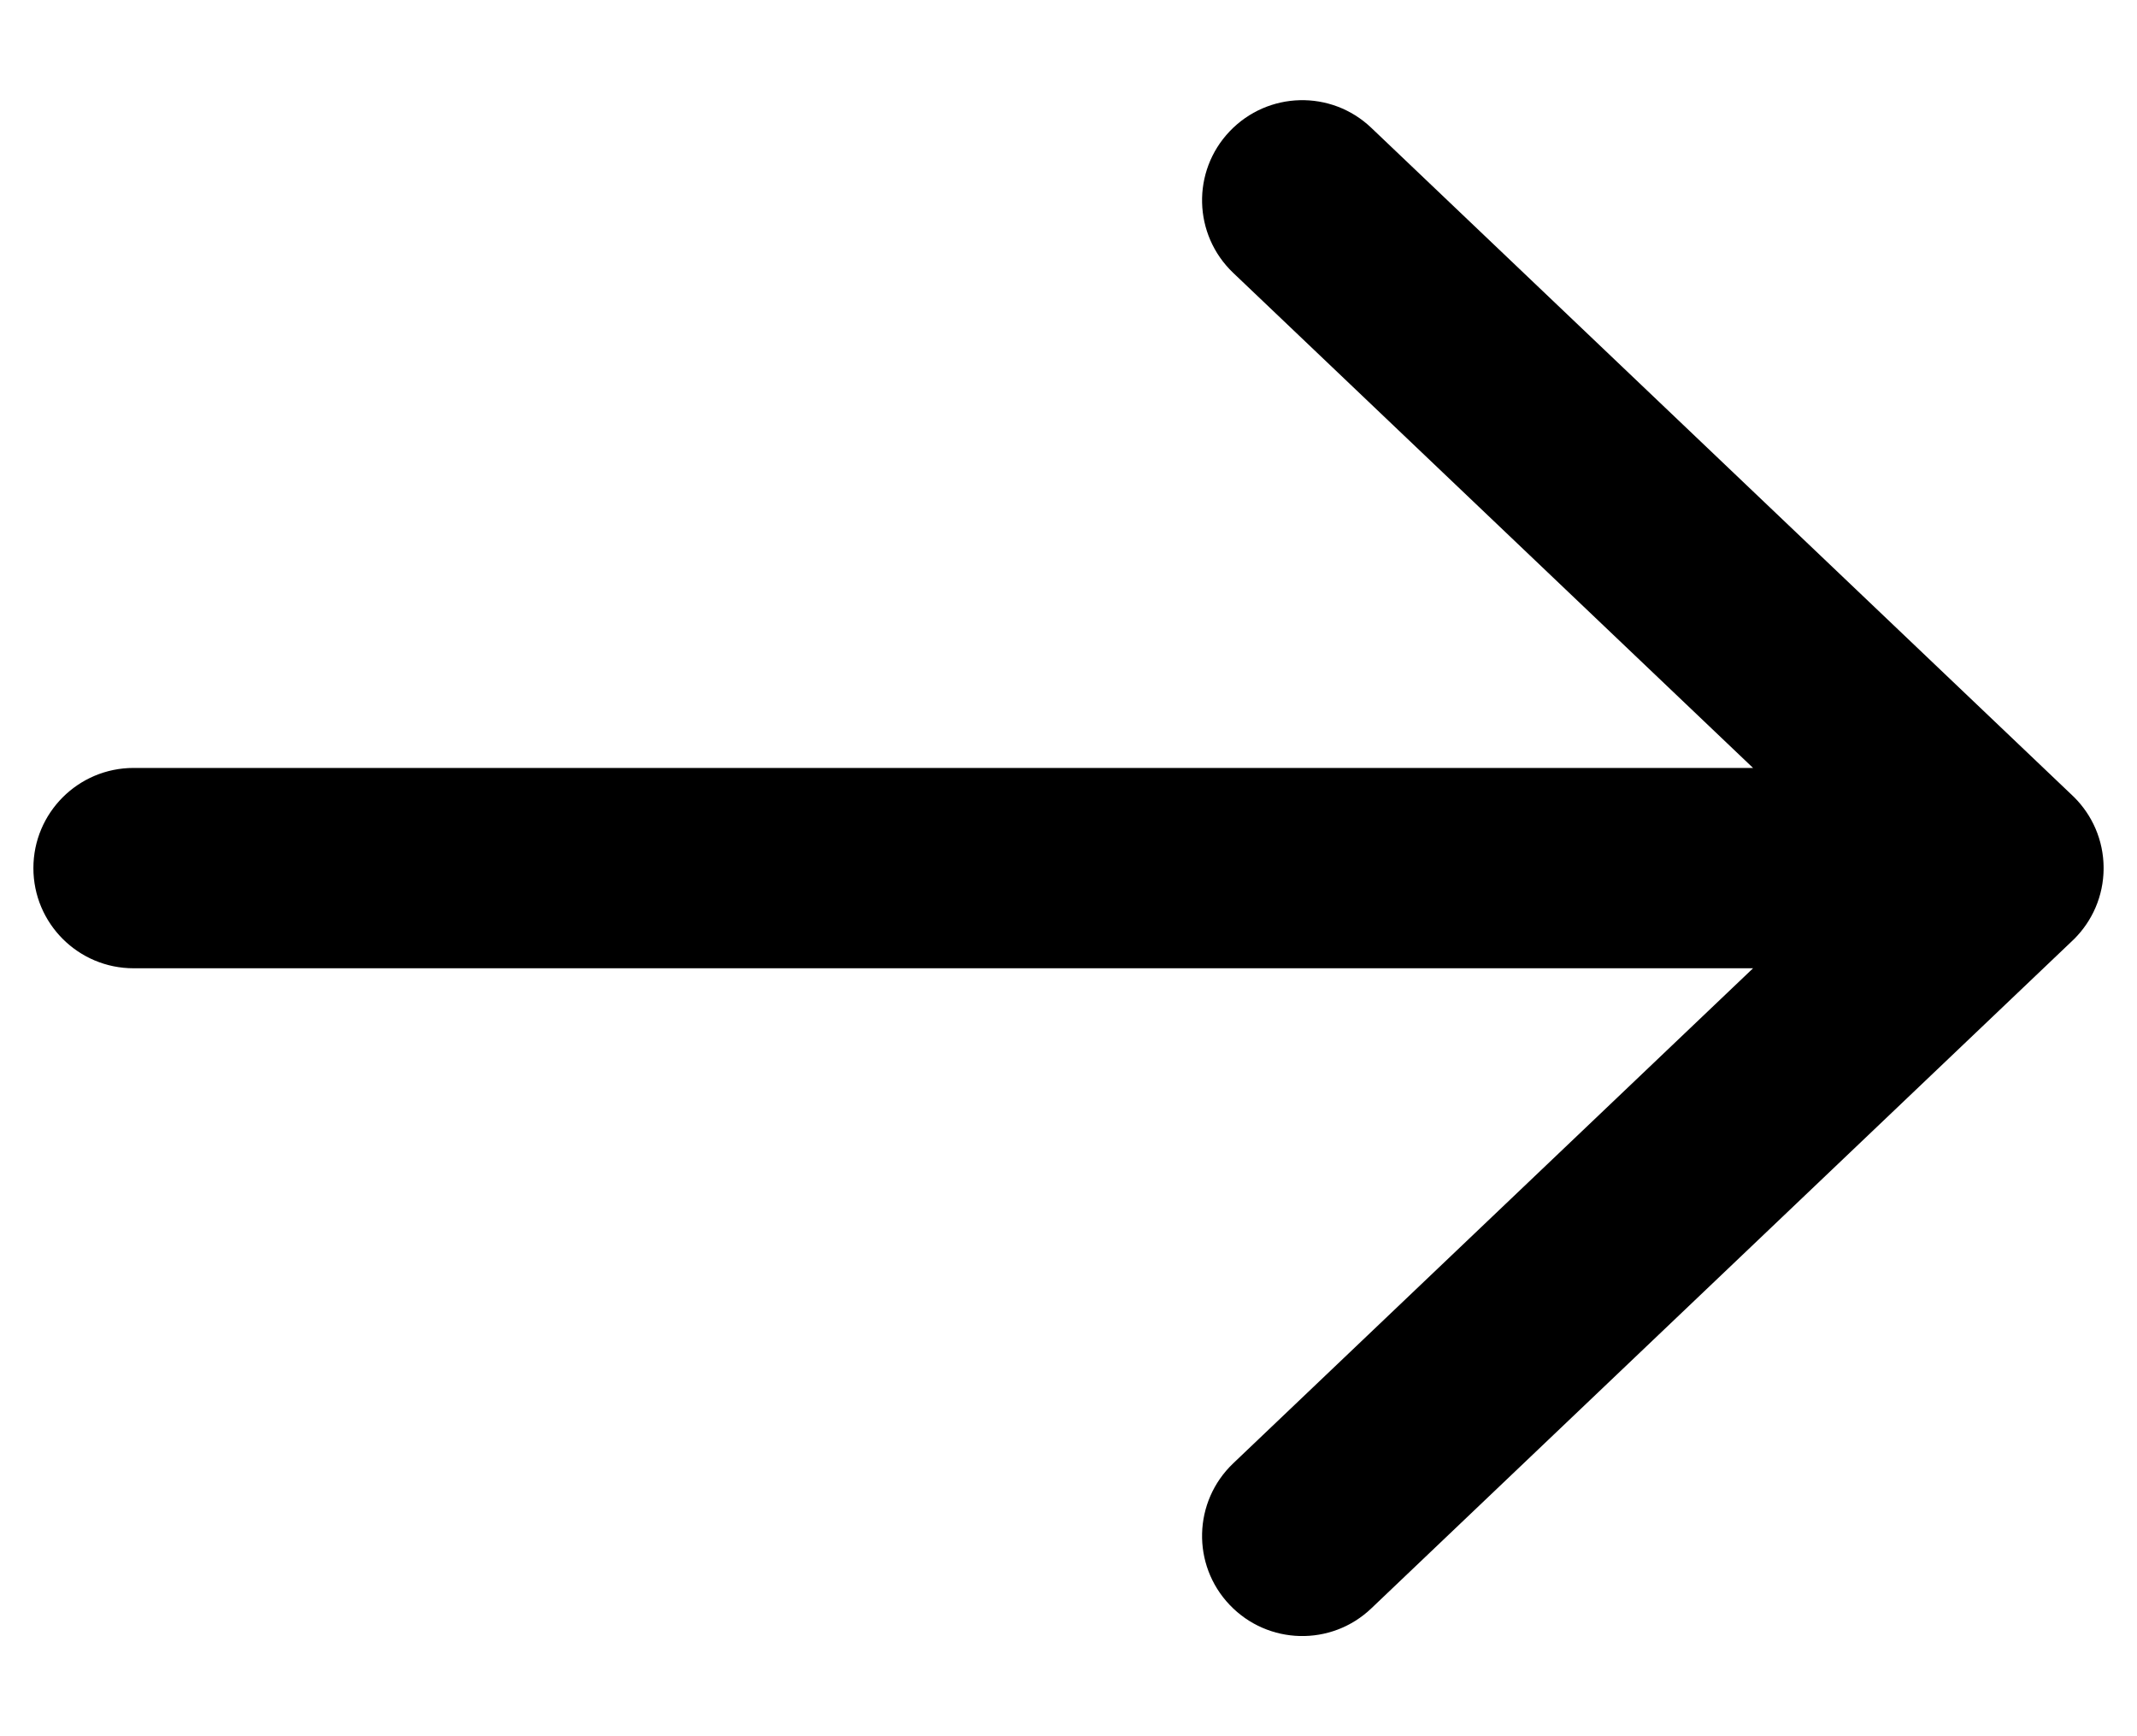
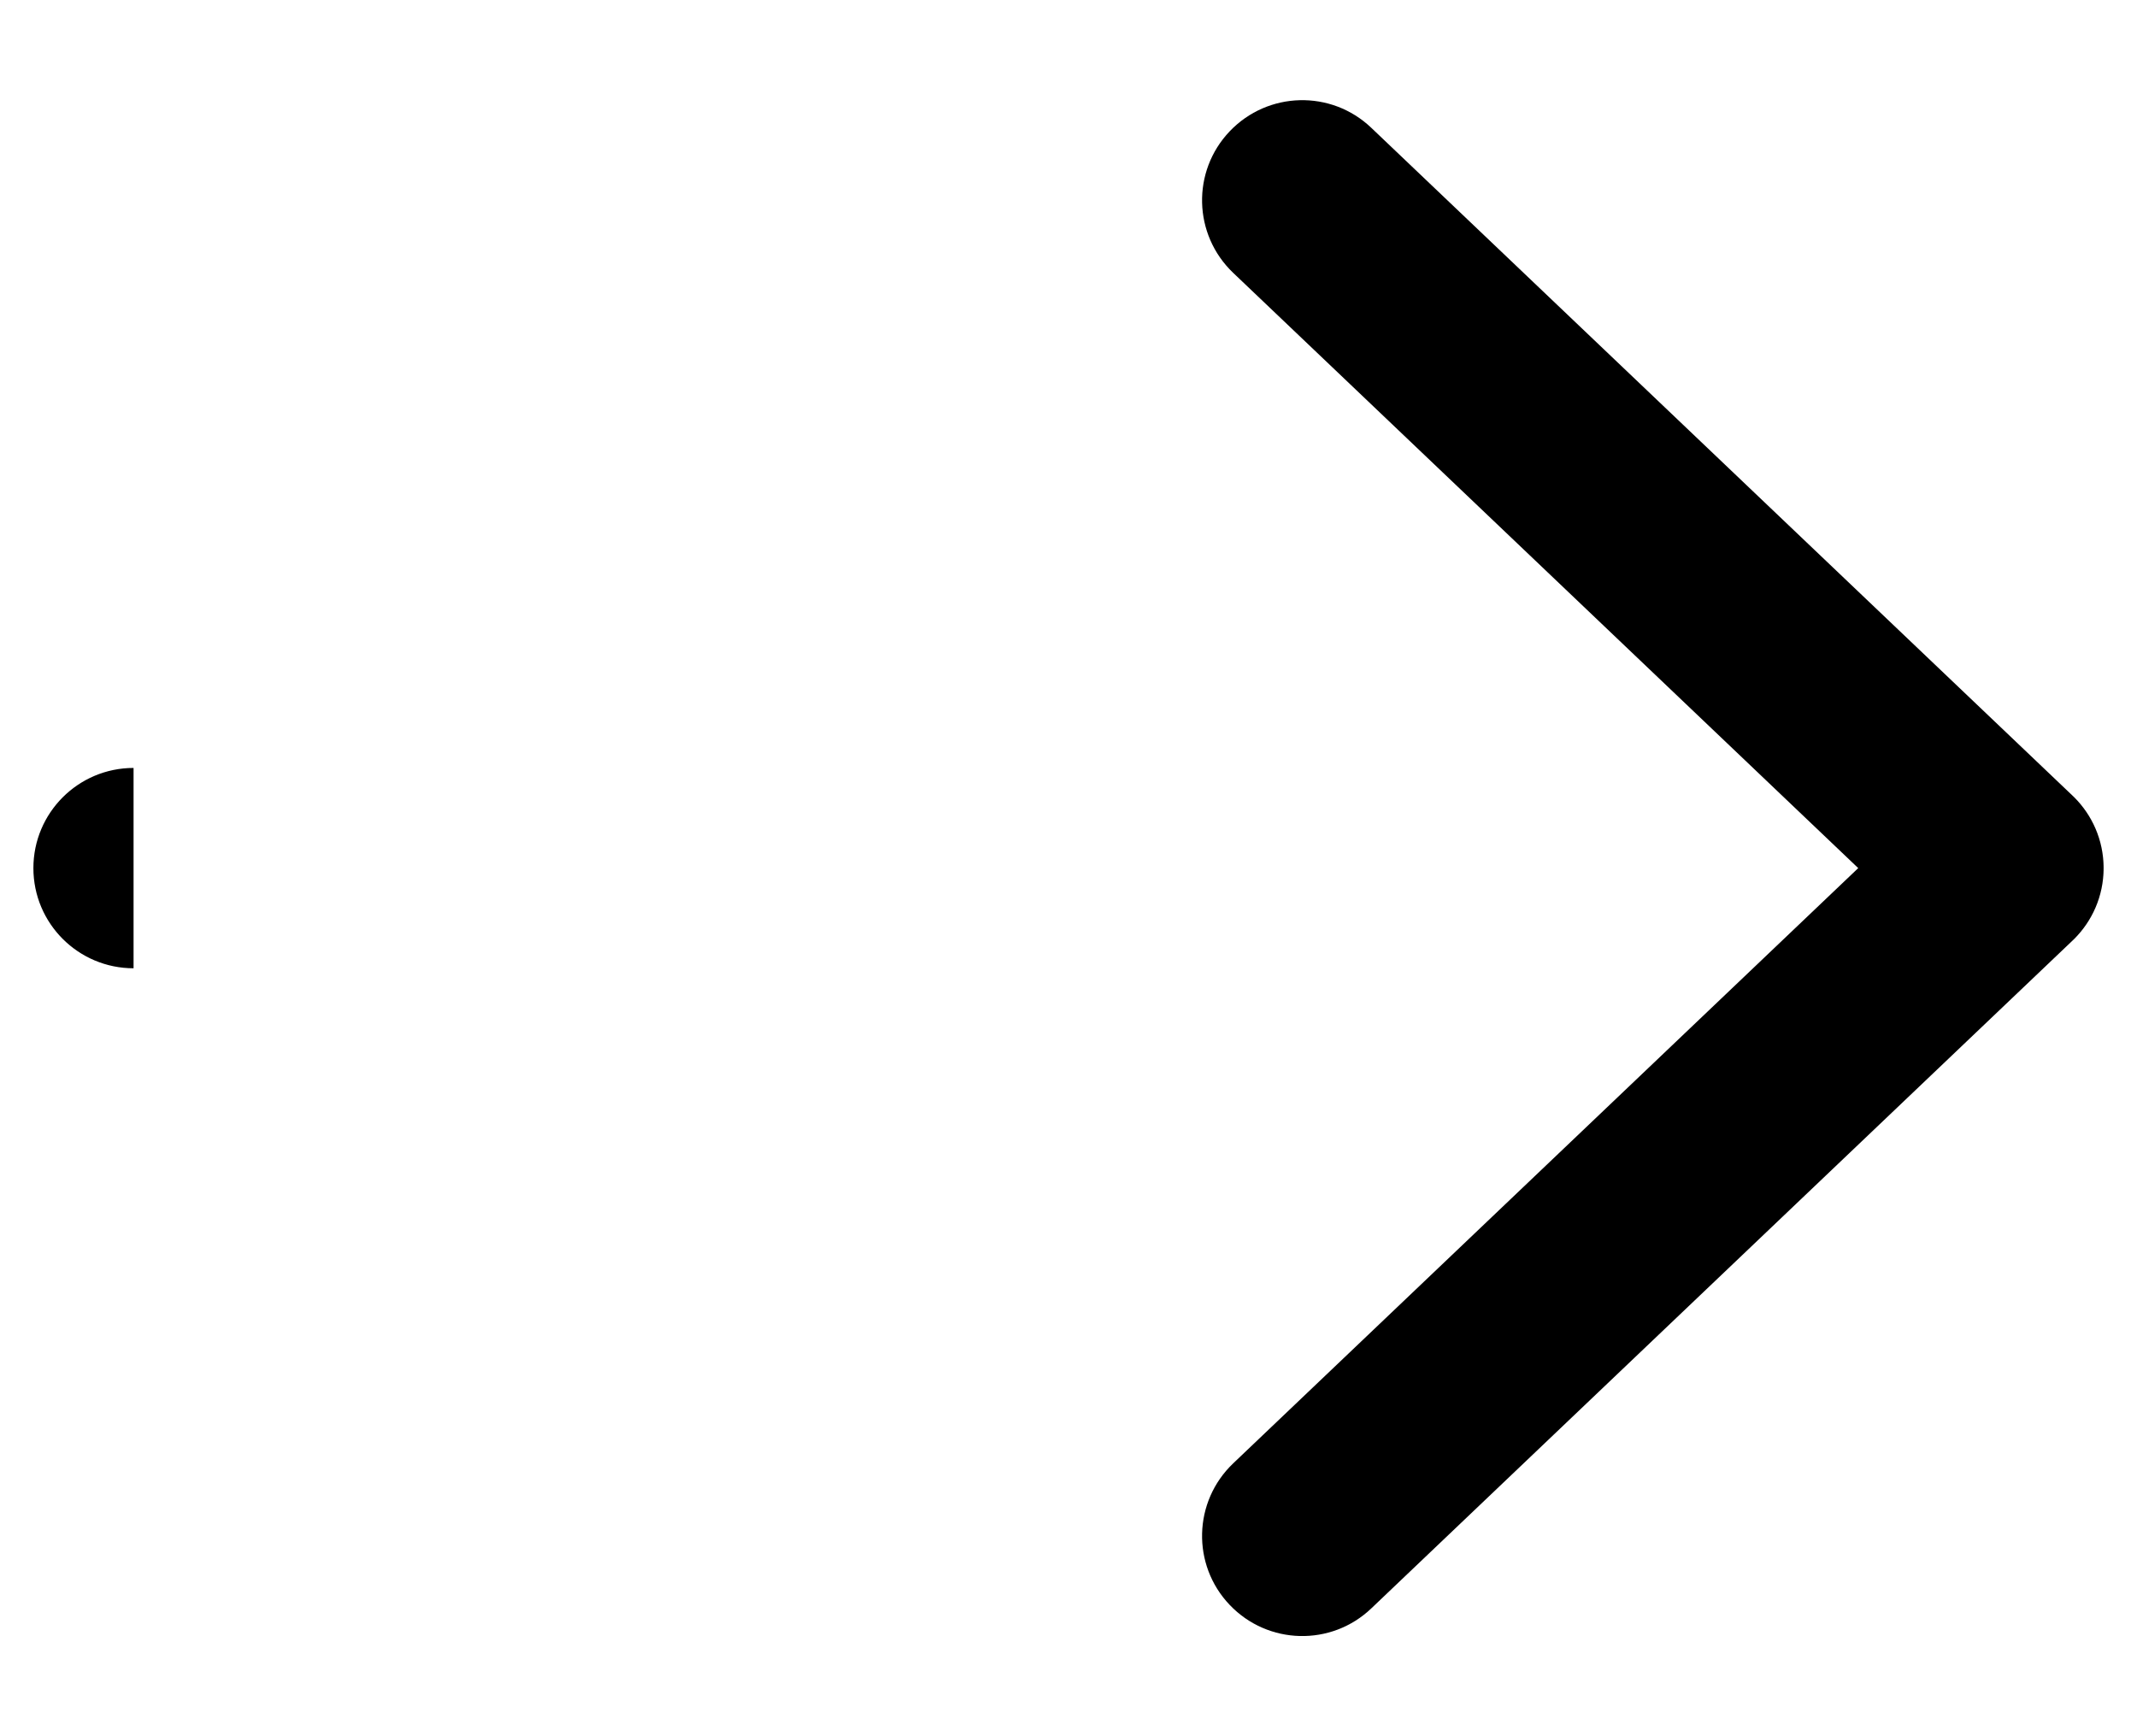
<svg xmlns="http://www.w3.org/2000/svg" width="16" height="13" viewBox="0 0 16 13" fill="none">
-   <path d="M9.233 10.957C8.933 11.243 8.921 11.717 9.207 12.017C9.493 12.317 9.967 12.329 10.267 12.043L9.233 10.957ZM15.517 7.043C15.817 6.757 15.829 6.283 15.543 5.983C15.257 5.683 14.783 5.671 14.483 5.957L15.517 7.043ZM14.483 7.043C14.783 7.329 15.257 7.317 15.543 7.017C15.829 6.717 15.817 6.243 15.517 5.957L14.483 7.043ZM10.267 0.957C9.967 0.671 9.493 0.683 9.207 0.983C8.921 1.283 8.933 1.757 9.233 2.043L10.267 0.957ZM15 7.25C15.414 7.25 15.75 6.914 15.75 6.5C15.75 6.086 15.414 5.75 15 5.75V7.25ZM1 5.75C0.586 5.75 0.25 6.086 0.25 6.5C0.25 6.914 0.586 7.25 1 7.25V5.75ZM10.267 12.043L15.517 7.043L14.483 5.957L9.233 10.957L10.267 12.043ZM15.517 5.957L10.267 0.957L9.233 2.043L14.483 7.043L15.517 5.957ZM15 5.75L1 5.75V7.25L15 7.25V5.75Z" fill="black" />
+   <path d="M9.233 10.957C8.933 11.243 8.921 11.717 9.207 12.017C9.493 12.317 9.967 12.329 10.267 12.043L9.233 10.957ZM15.517 7.043C15.817 6.757 15.829 6.283 15.543 5.983C15.257 5.683 14.783 5.671 14.483 5.957L15.517 7.043ZM14.483 7.043C14.783 7.329 15.257 7.317 15.543 7.017C15.829 6.717 15.817 6.243 15.517 5.957L14.483 7.043ZM10.267 0.957C9.967 0.671 9.493 0.683 9.207 0.983C8.921 1.283 8.933 1.757 9.233 2.043L10.267 0.957ZM15 7.25C15.414 7.25 15.75 6.914 15.75 6.5C15.75 6.086 15.414 5.75 15 5.75V7.25ZM1 5.75C0.586 5.75 0.25 6.086 0.25 6.5C0.25 6.914 0.586 7.25 1 7.25V5.75ZM10.267 12.043L15.517 7.043L14.483 5.957L9.233 10.957L10.267 12.043ZM15.517 5.957L10.267 0.957L9.233 2.043L14.483 7.043L15.517 5.957ZM15 5.75L1 5.75V7.25V5.75Z" fill="black" />
</svg>